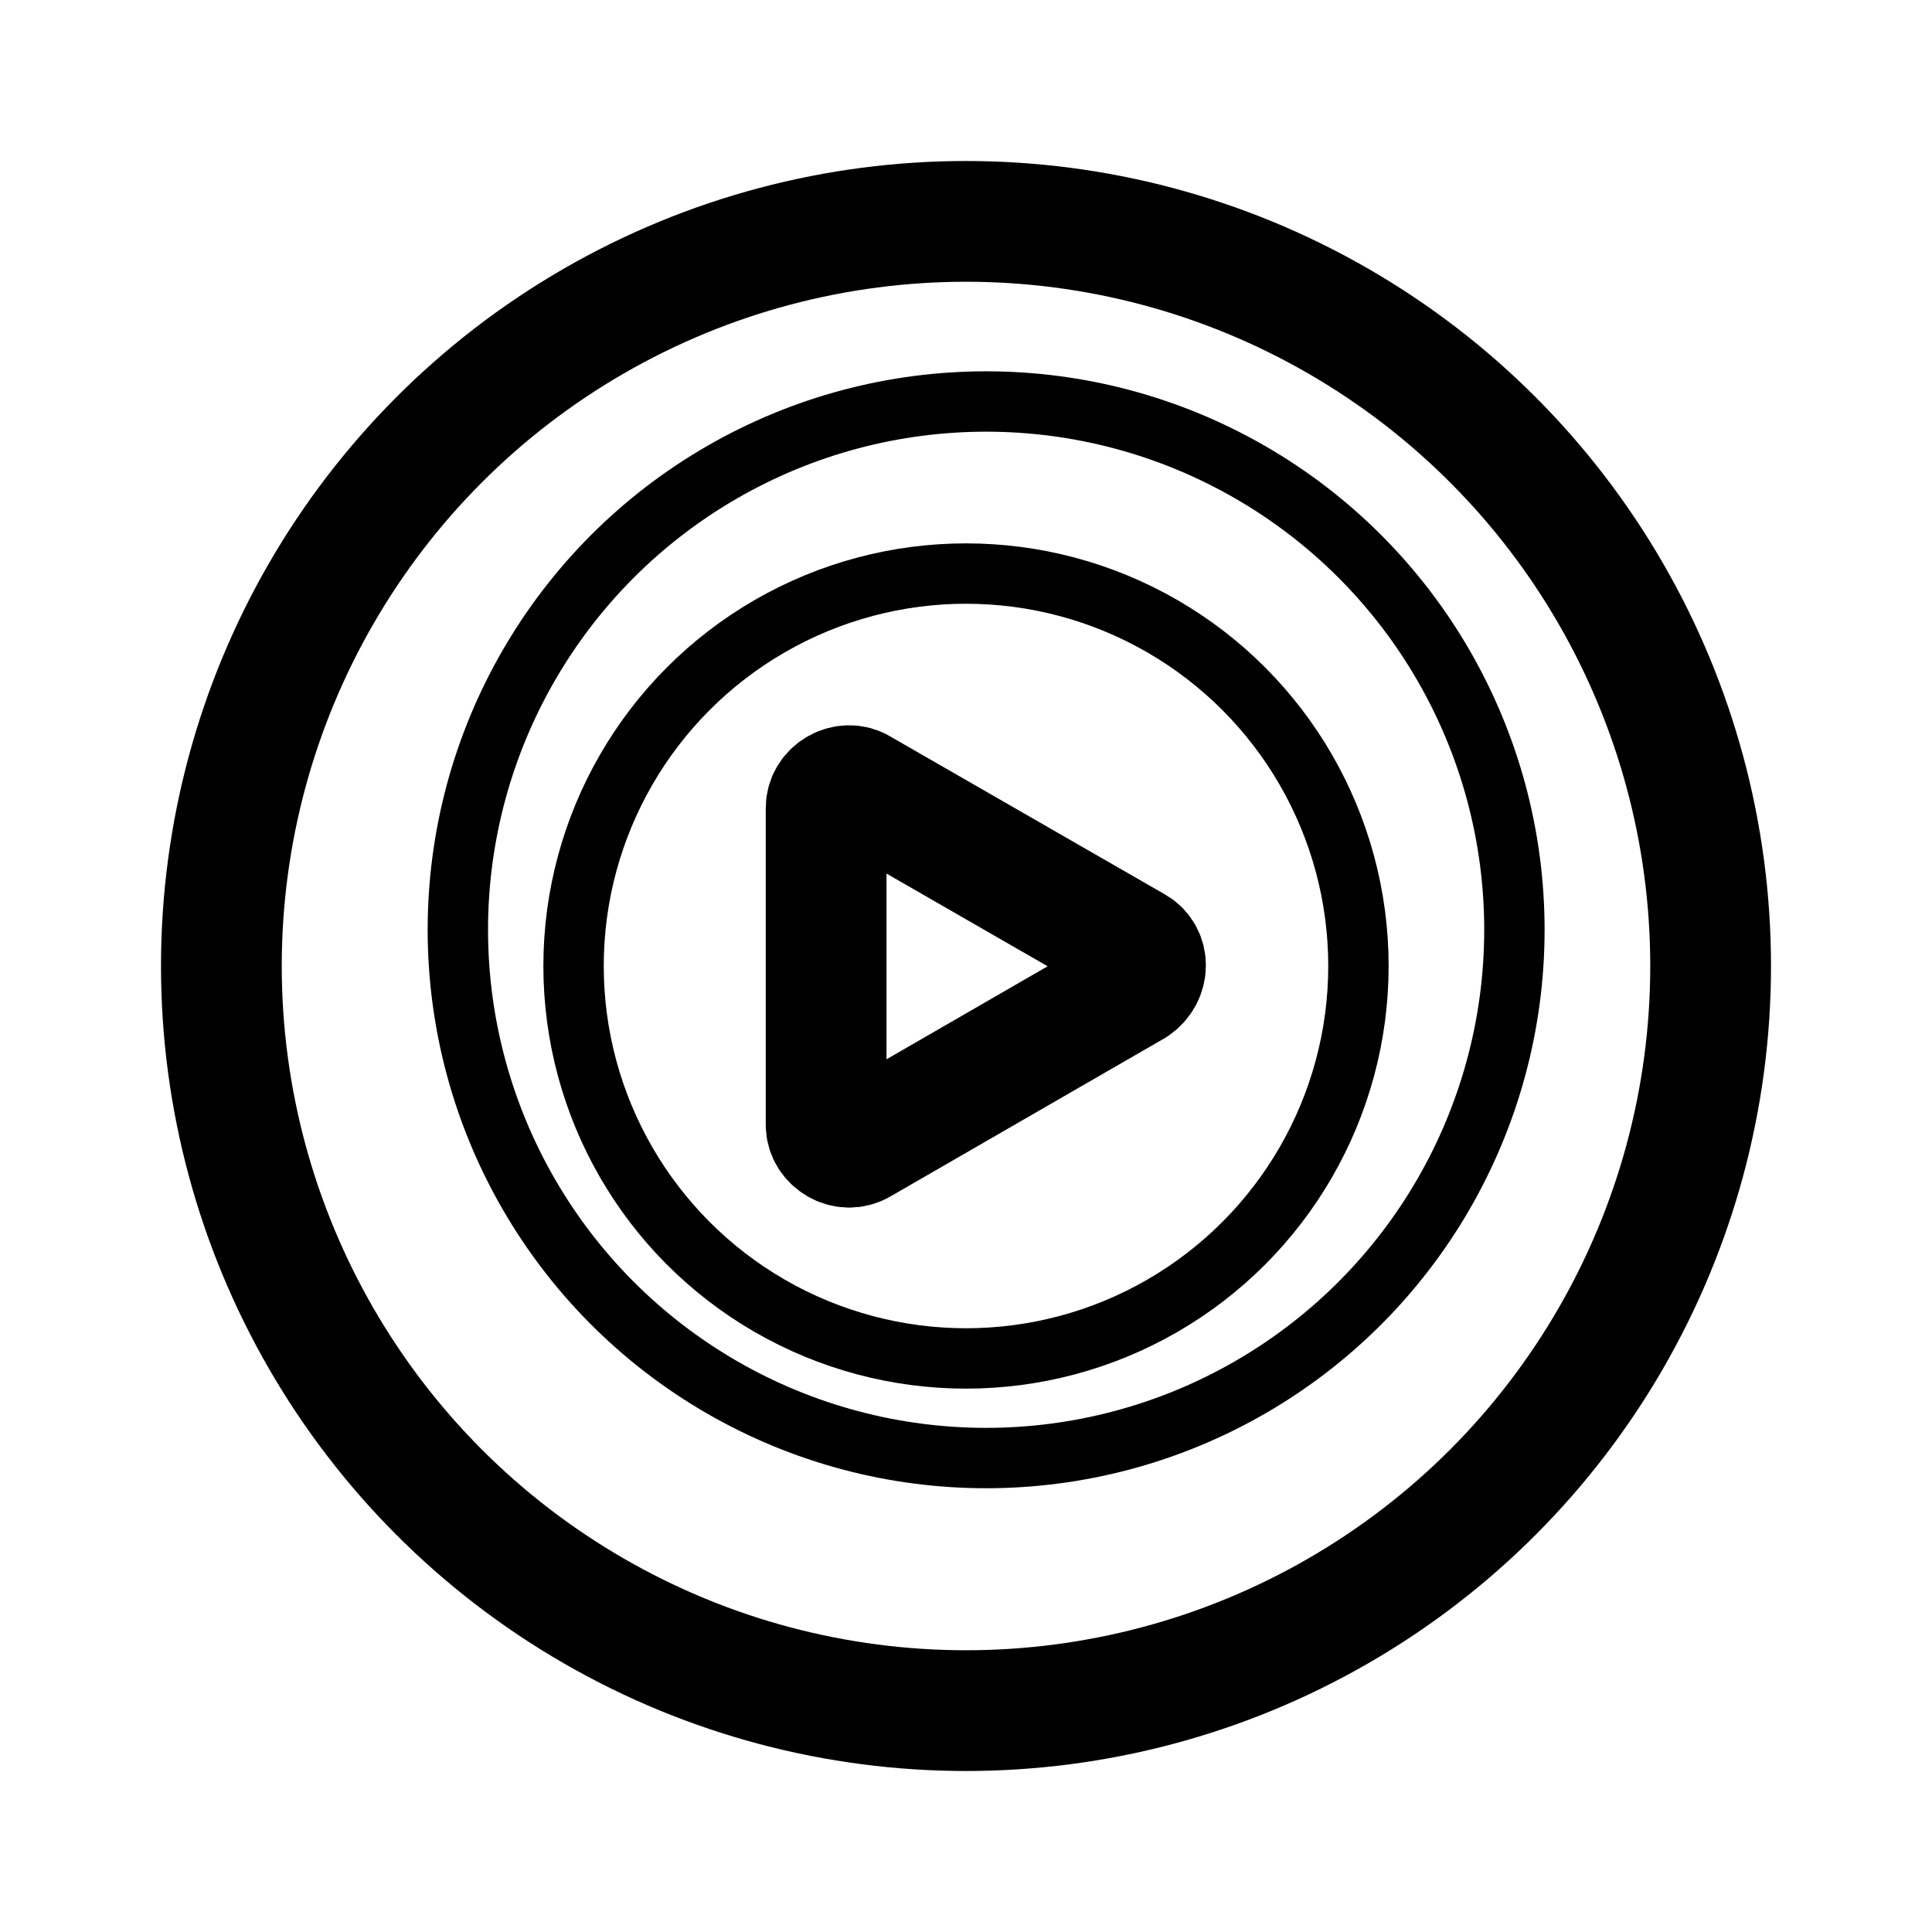
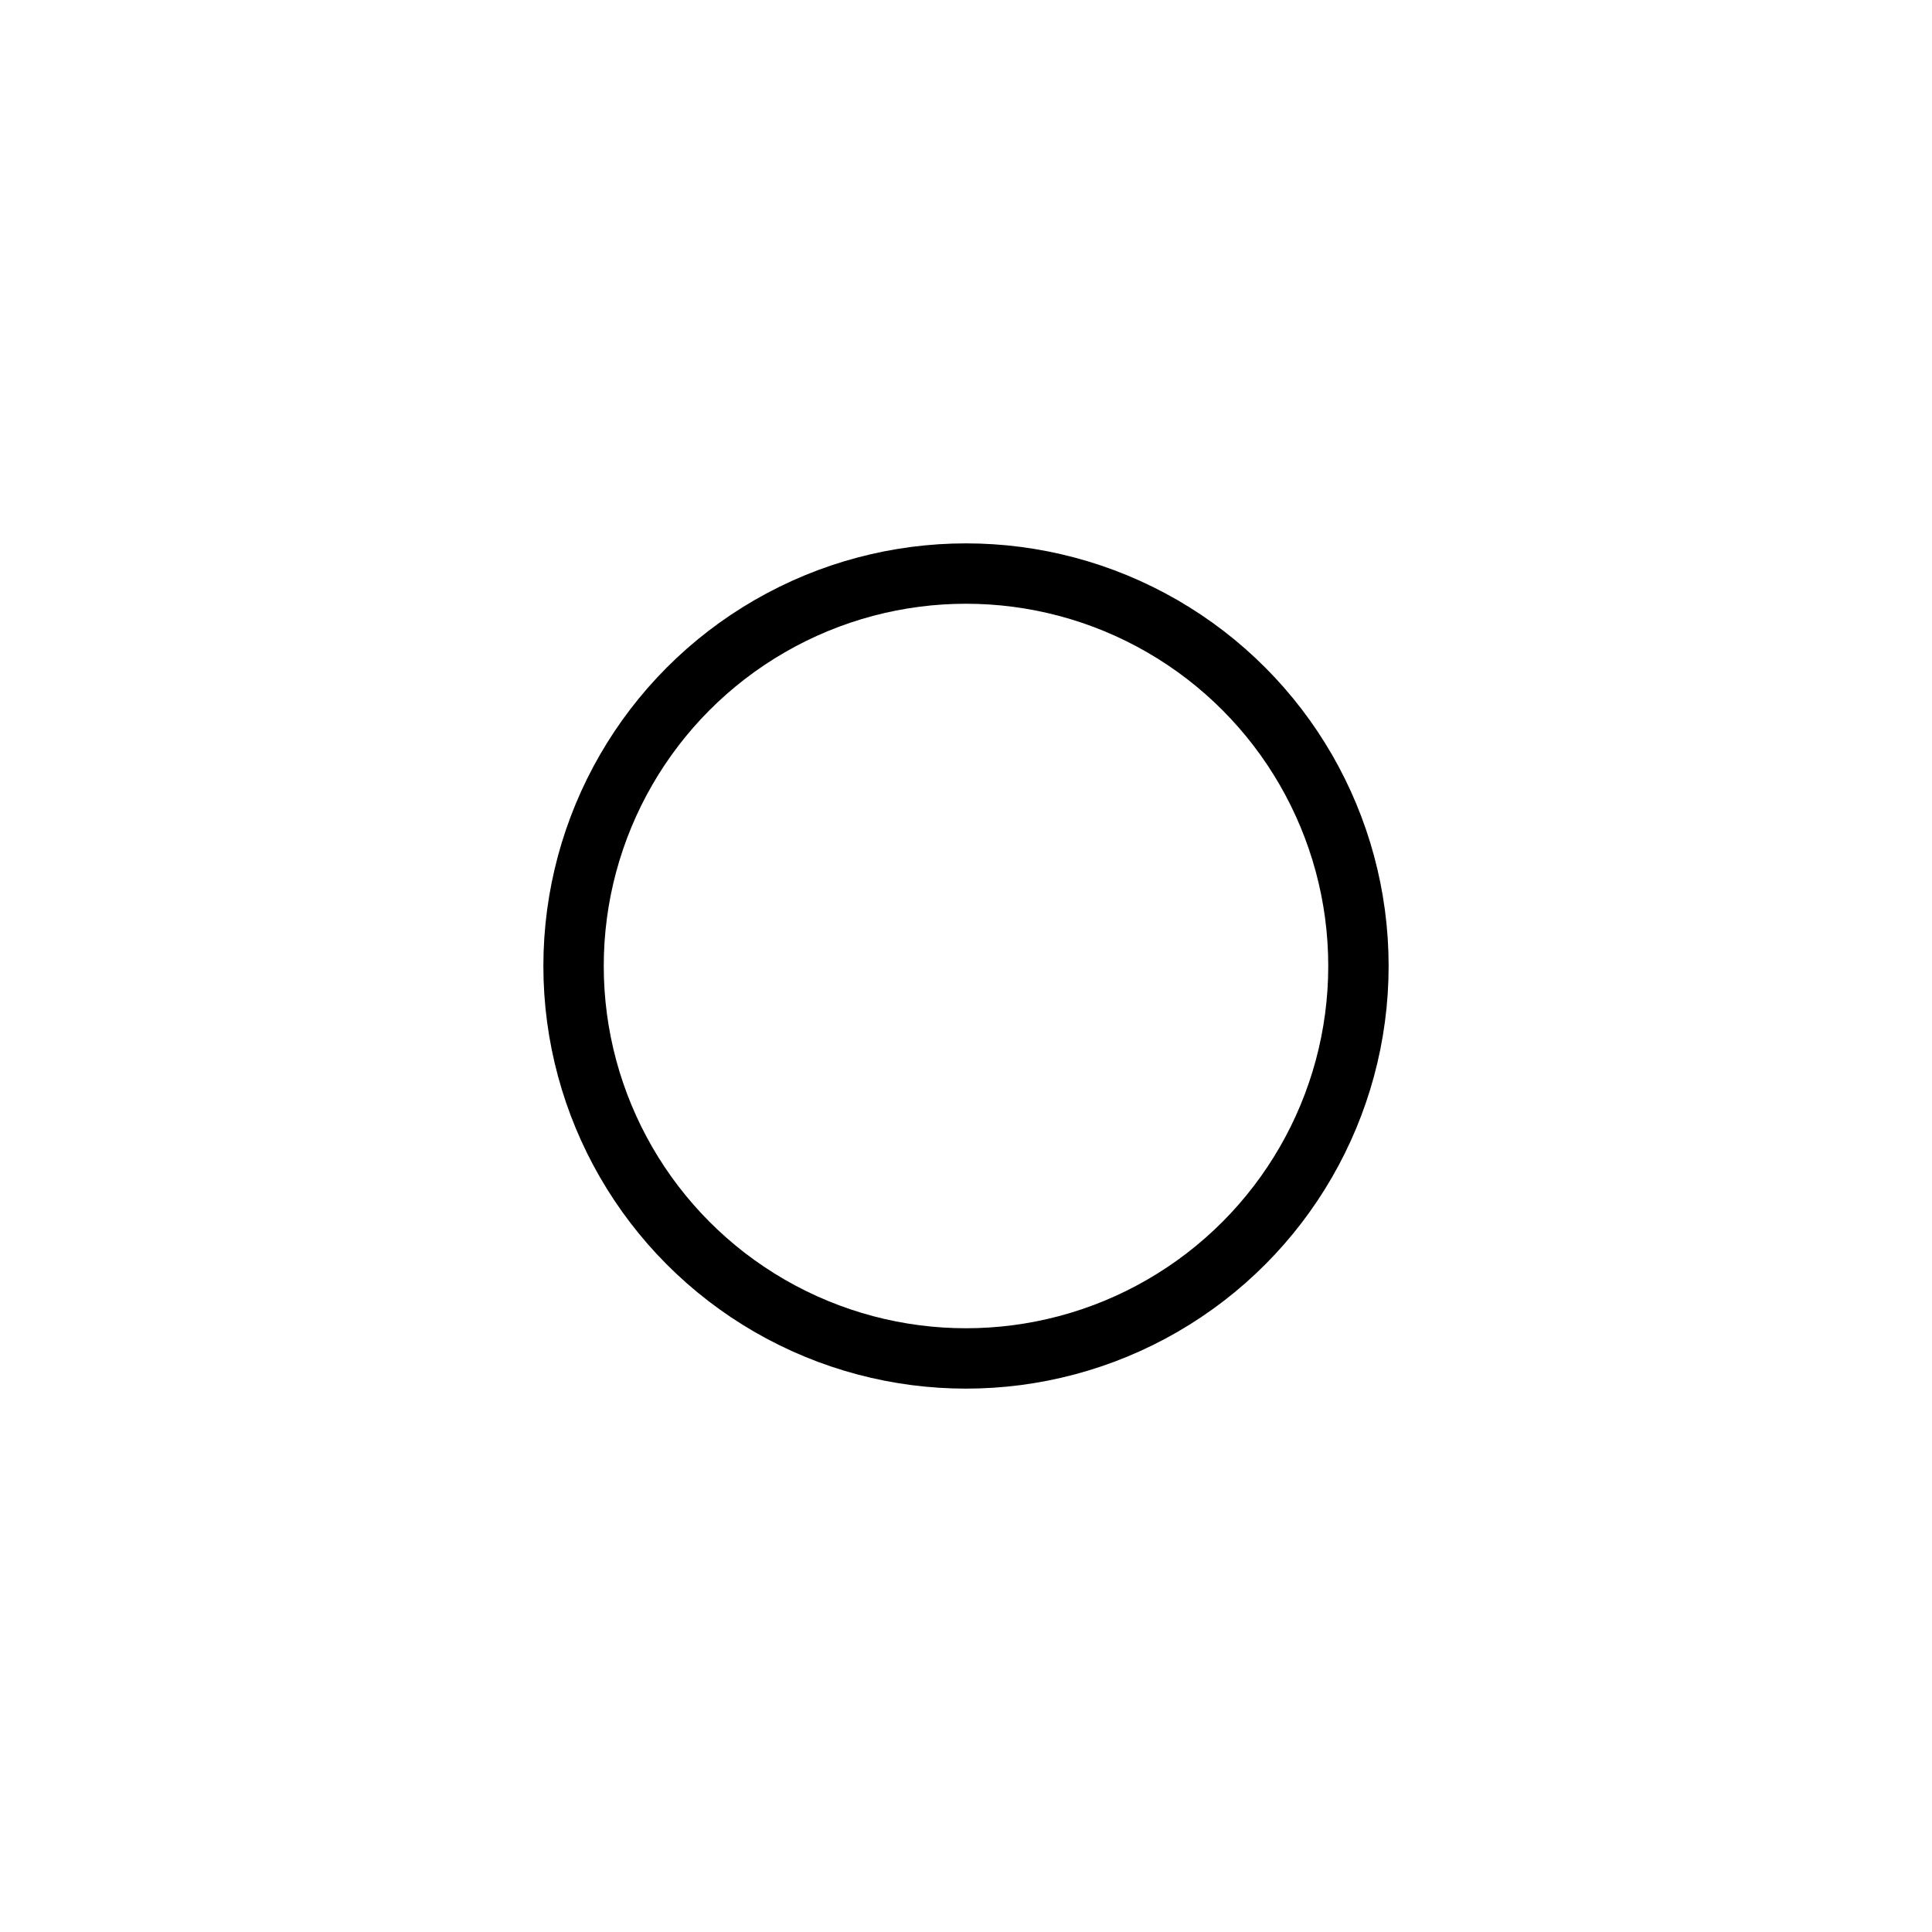
<svg xmlns="http://www.w3.org/2000/svg" width="800px" height="800px" viewBox="0 0 192 192" xml:space="preserve" id="Layer_1" x="0" y="0" style="enable-background:new 0 0 192 192" version="1.1">
  <style>.st0,.st1{fill:none;stroke:#000000;stroke-width:12;stroke-miterlimit:10}.st1{stroke-width:6}</style>
-   <circle cx="96" cy="96" r="74" class="st0" />
-   <path d="M112.8 94.1 85.5 78.4c-1.4-.9-3.4.2-3.4 1.9v31.5c0 1.6 1.9 2.8 3.4 1.9L112.7 98c1.5-1 1.5-3.1.1-3.9z" class="st0" />
  <circle cx="96" cy="96" r="39" class="st1" />
-   <circle cx="98" cy="92.4" r="52.5" class="st1" />
</svg>